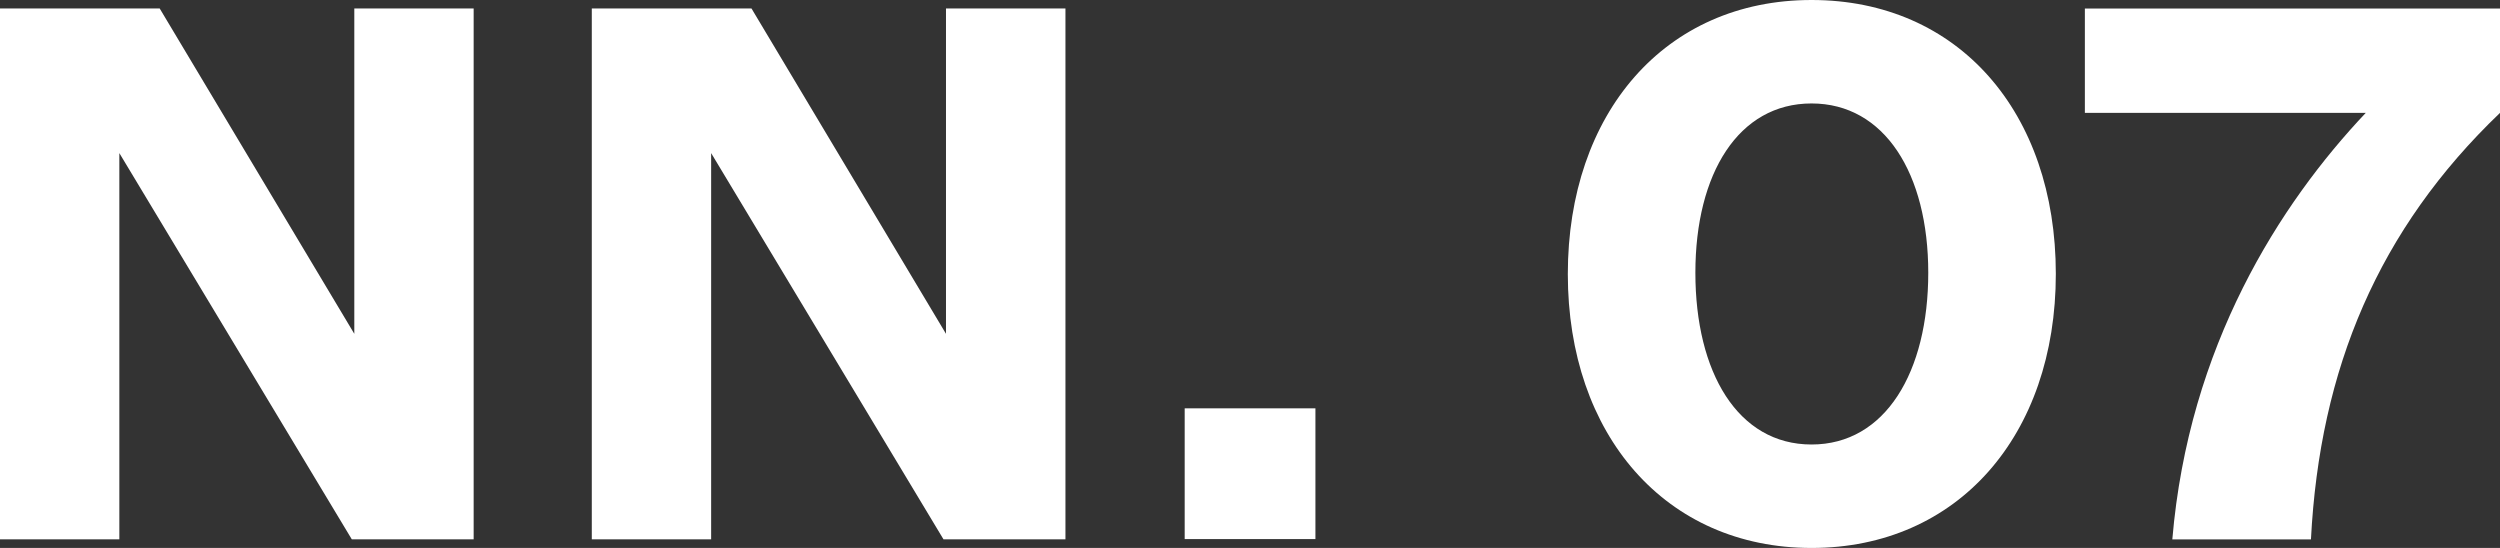
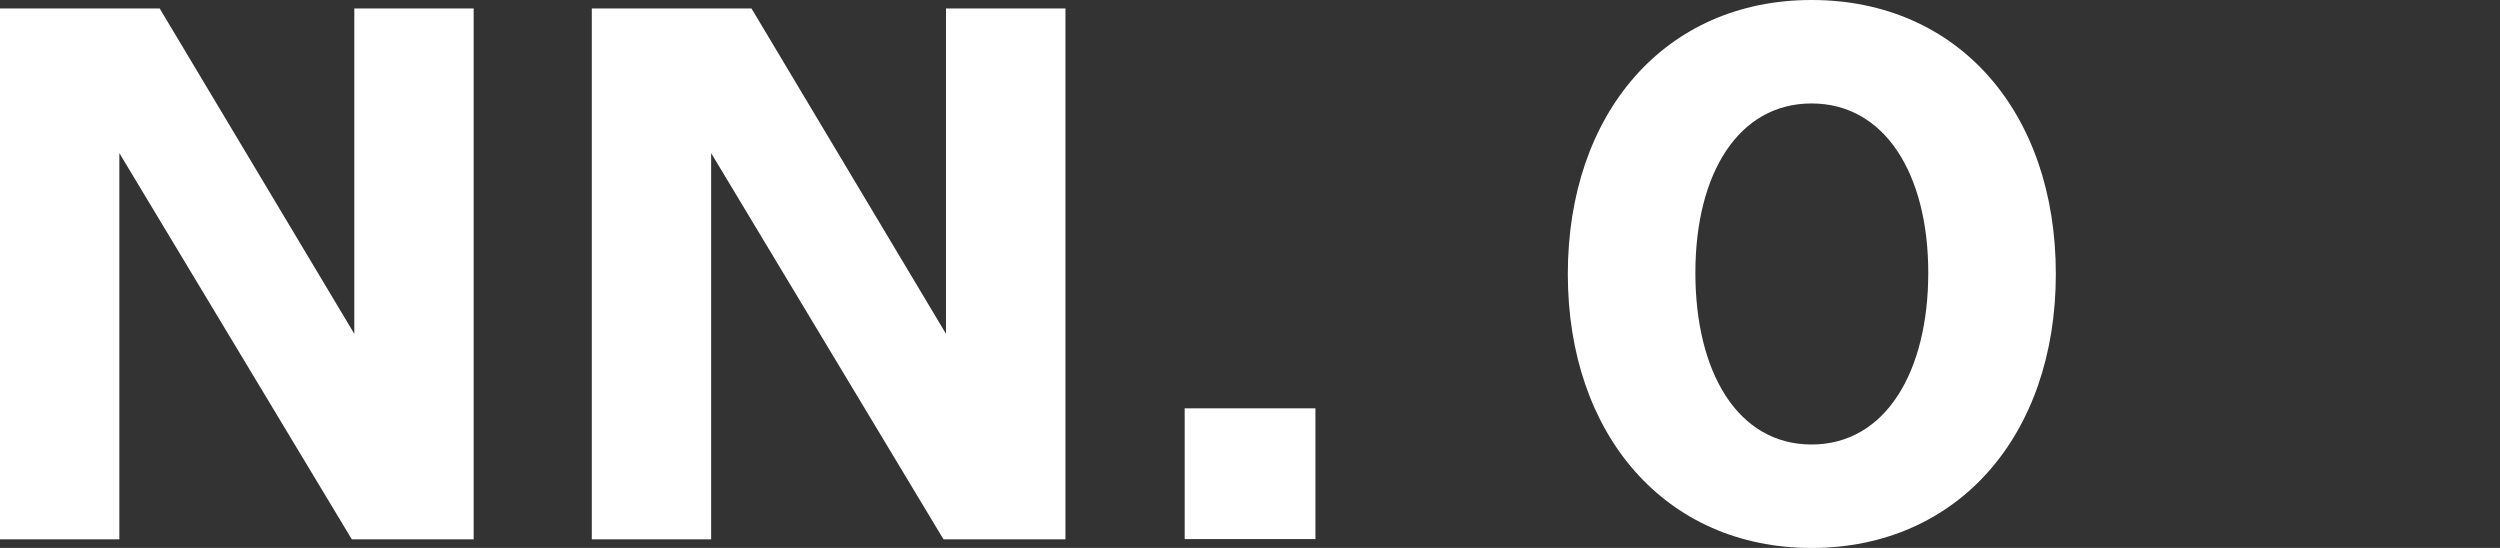
<svg xmlns="http://www.w3.org/2000/svg" id="a" width="228.12" height="50" viewBox="0 0 228.12 50">
  <rect x="0" y="0" width="228.12" height="50" fill="#333333" stroke="none" />
  <polygon points="54 .77 68.57 .77 86.32 30.46 86.32 .77 87.54 .77 97.22 .77 97.22 49.21 86.09 49.21 64.89 13.97 64.89 49.21 54 49.21 54 .77" fill="#fff" />
  <polygon points="32.33 .77 32.33 30.46 14.57 .77 0 .77 0 49.21 10.89 49.21 10.89 13.97 32.1 49.21 43.22 49.21 43.22 .77 32.33 .77" fill="#fff" />
  <path d="M165.3,0c-13.39,0-22.24,10.35-22.24,25.01s8.91,24.99,22.24,24.99,22.29-10.26,22.29-25.01S178.69,0,165.3,0ZM165.3,40.56c-6.74,0-10.6-6.6-10.6-15.67s3.94-15.45,10.6-15.45,10.65,6.4,10.65,15.45-3.91,15.67-10.65,15.67Z" fill="#fff" />
  <rect x="108.1" y="37.26" width="11.93" height="11.93" fill="#fff" />
-   <path d="M190.24.78h37.88v9.52c-11.08,10.61-16.45,23.33-17.25,38.92h-12.65c1.49-17.64,9.8-30.61,17.65-38.92h-25.63V.78Z" fill="#fff" />
</svg>